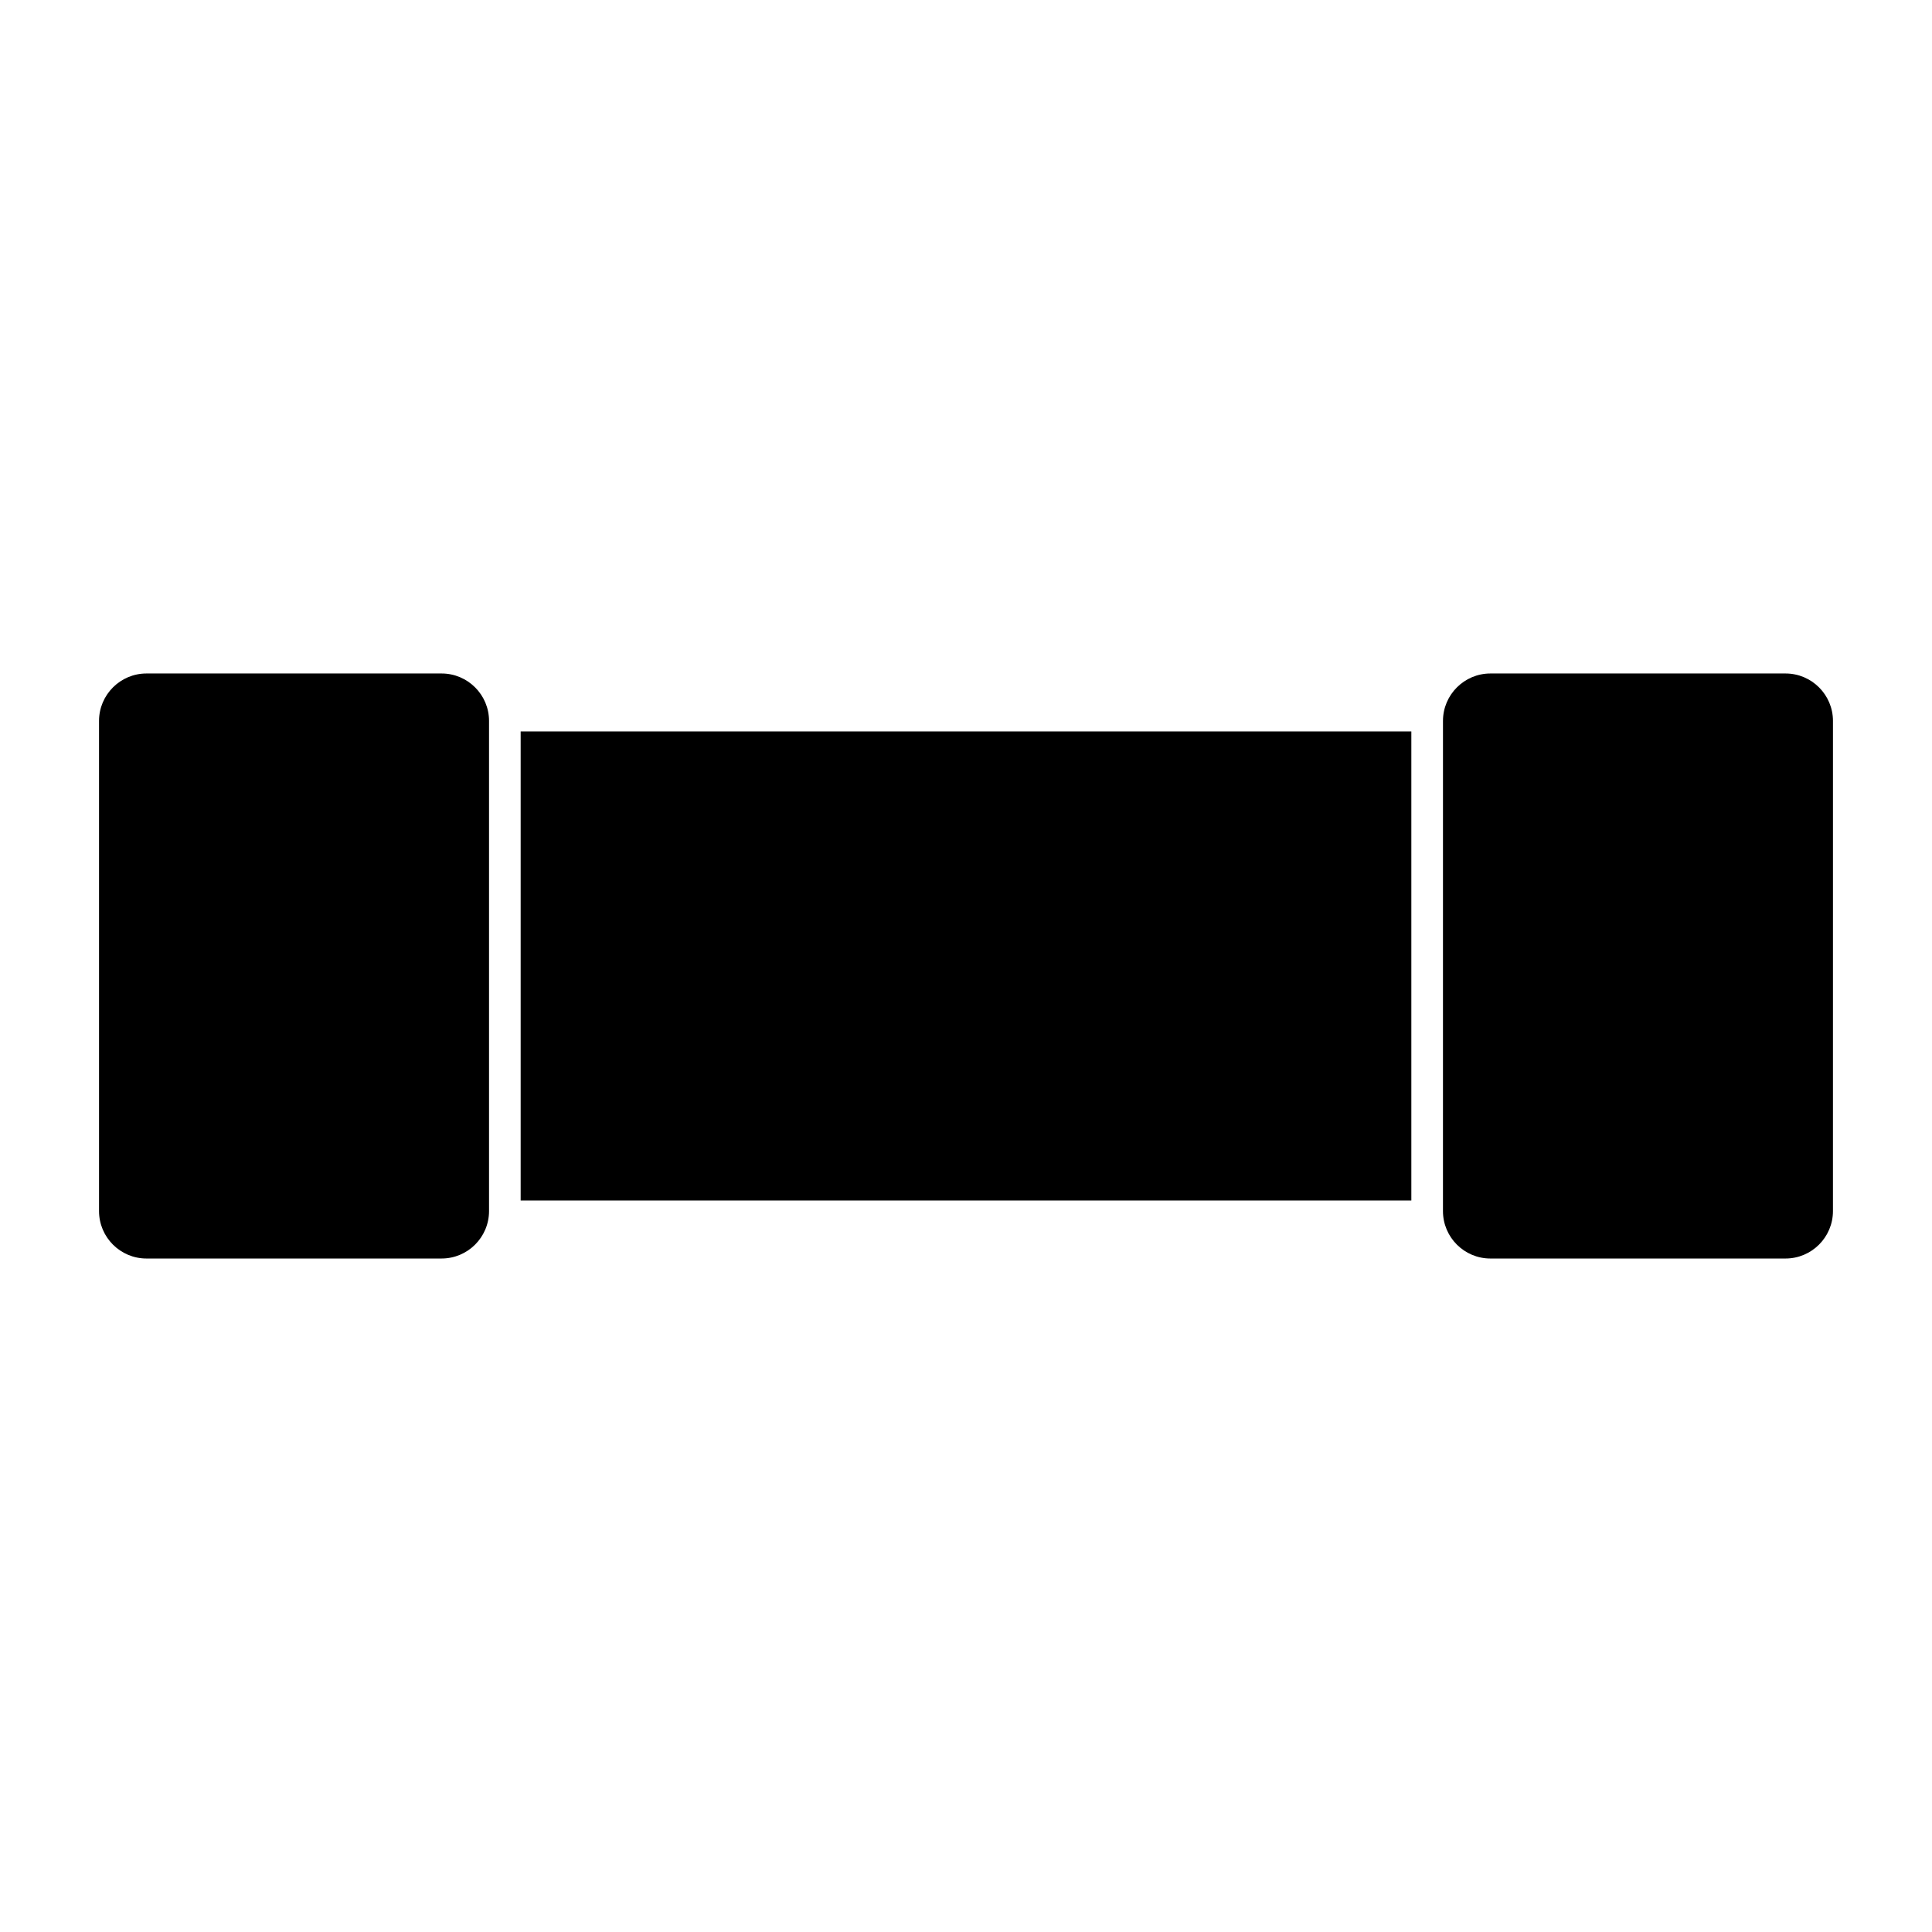
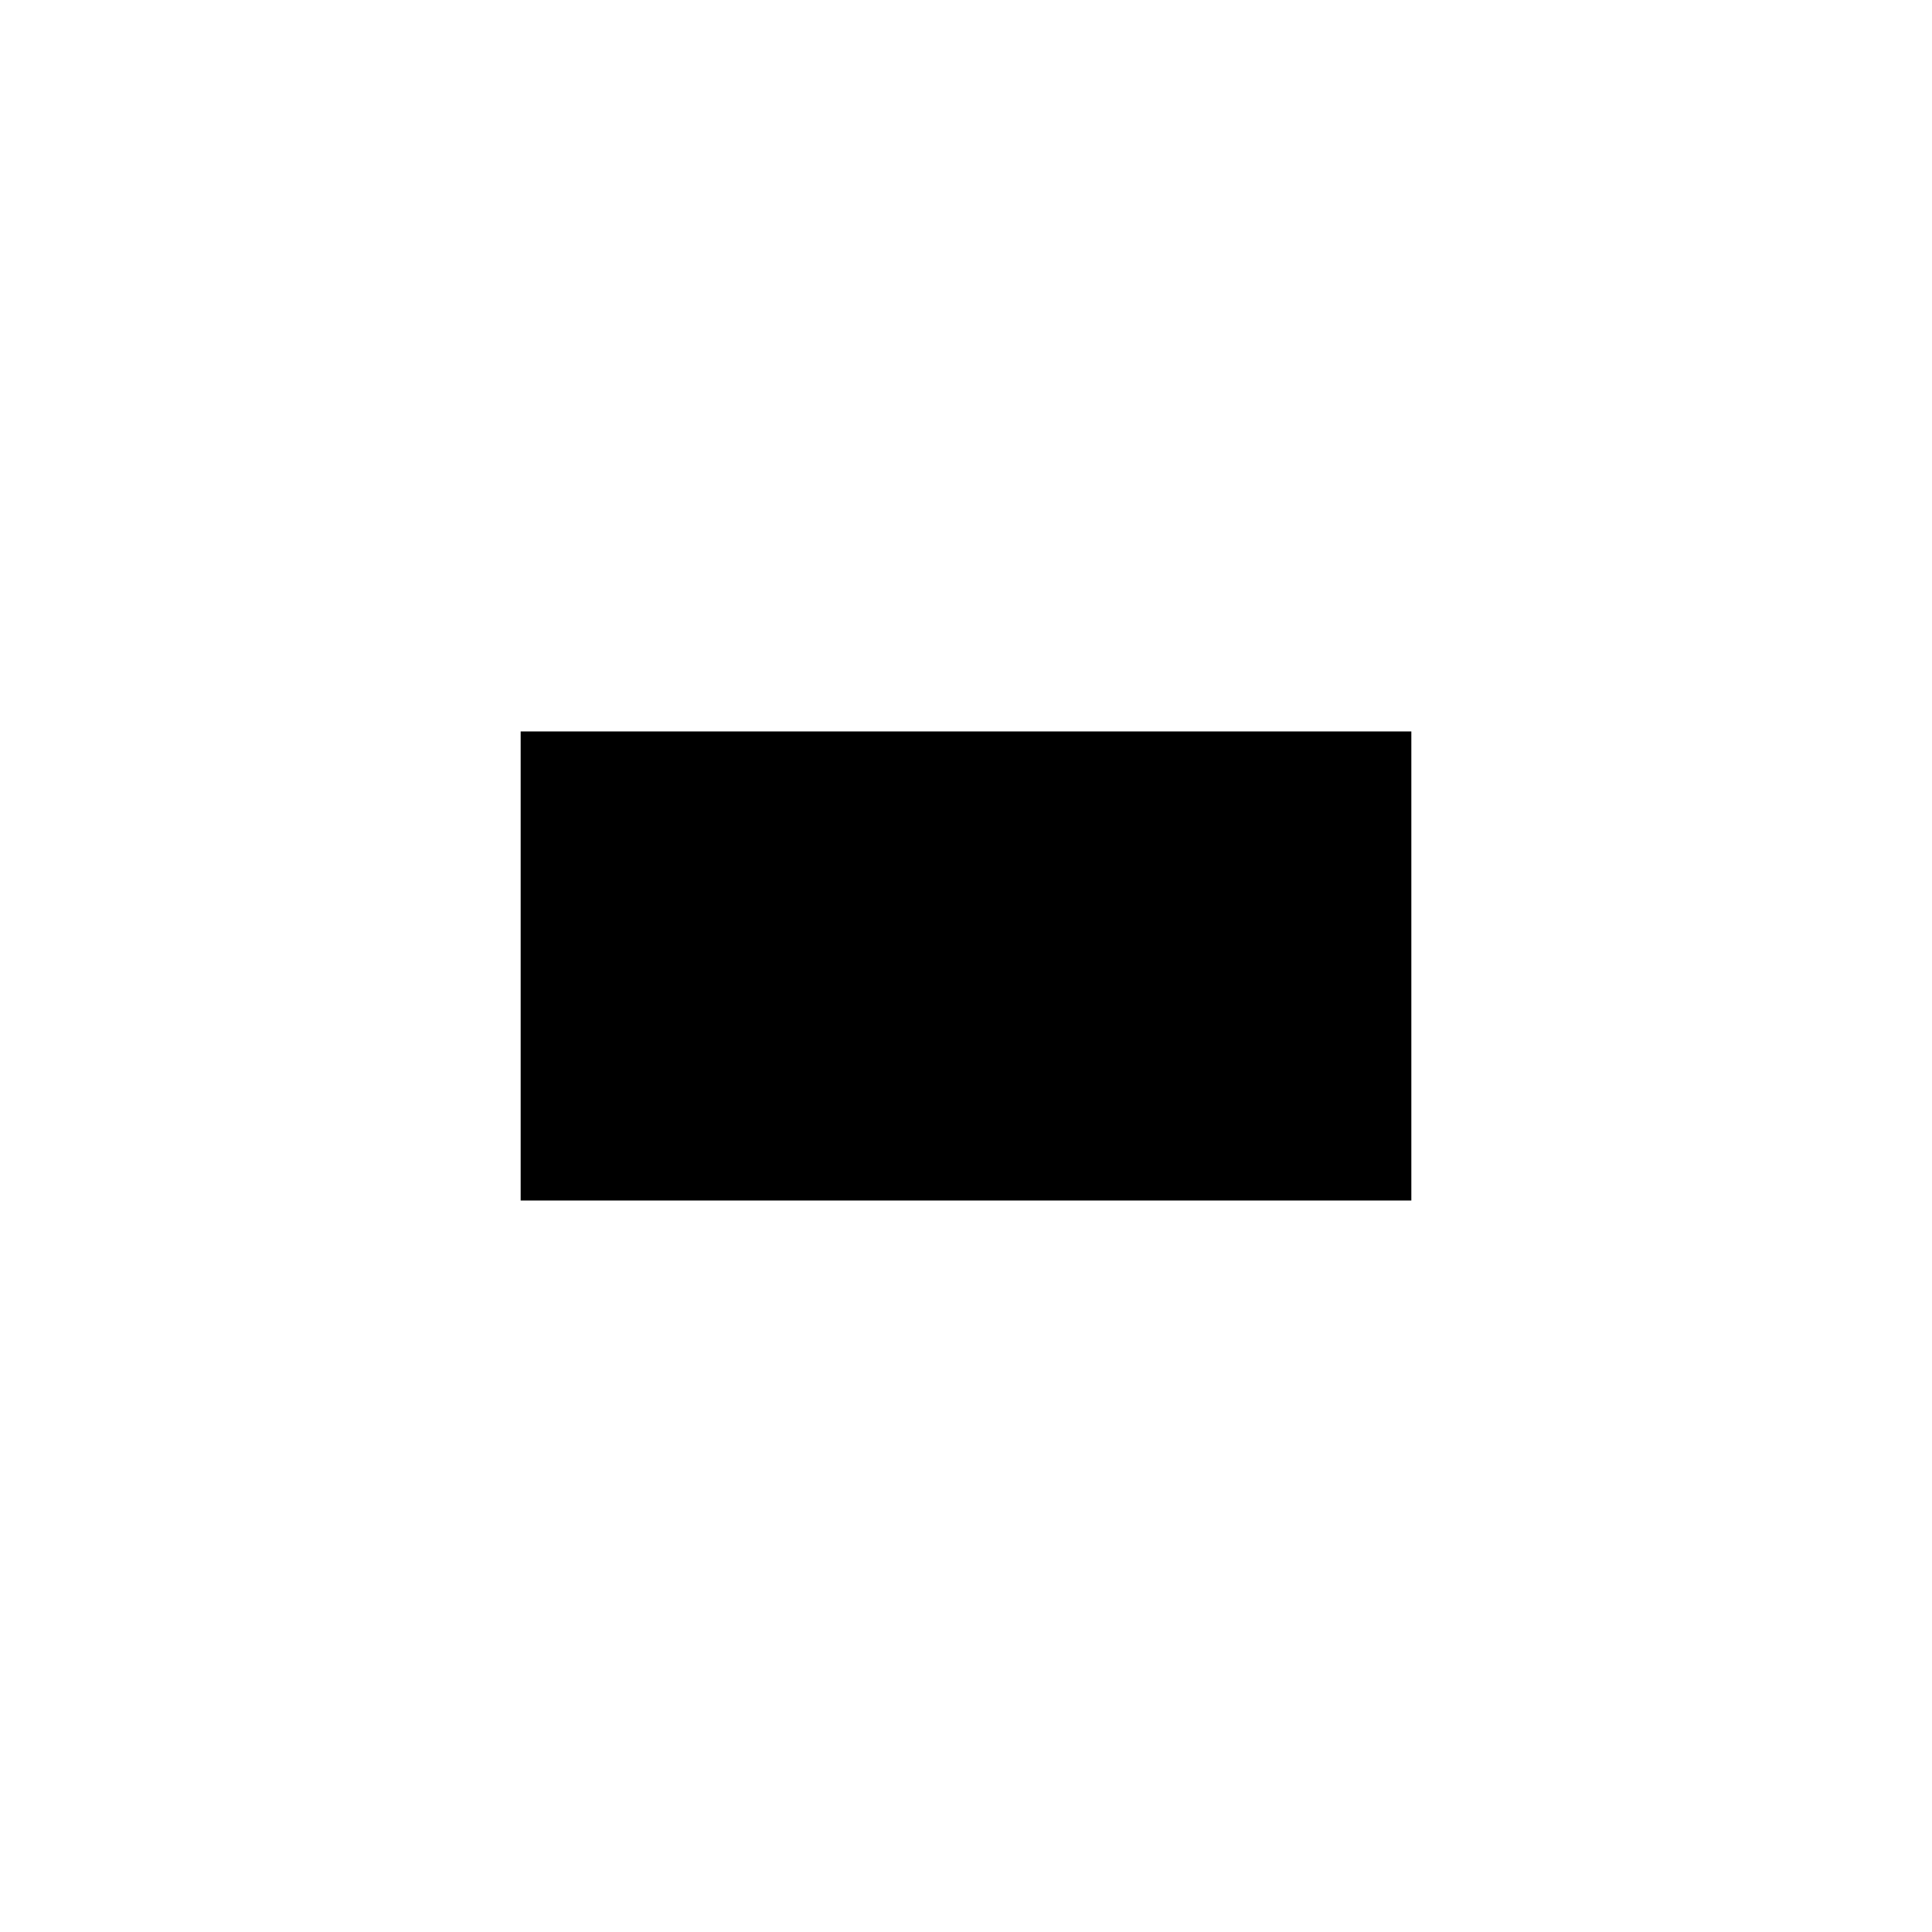
<svg xmlns="http://www.w3.org/2000/svg" fill="#000000" width="800px" height="800px" version="1.1" viewBox="144 144 512 512">
  <g>
-     <path d="m261.03 477.52h-78.215c-6.934 0-12.57-5.637-12.57-12.57v-129.9c0-6.926 5.637-12.57 12.57-12.57h78.215c6.926 0 12.57 5.637 12.57 12.57v129.89c0 6.941-5.644 12.578-12.57 12.578z" />
    <path d="m281.98 337.84h236.04v124.31h-236.04z" />
-     <path d="m629.75 464.95c0 6.934-5.644 12.57-12.57 12.57h-78.211c-6.934 0-12.57-5.637-12.57-12.57l0.004-129.9c0-6.926 5.637-12.57 12.57-12.57h78.211c6.926 0 12.57 5.637 12.57 12.57z" />
  </g>
</svg>